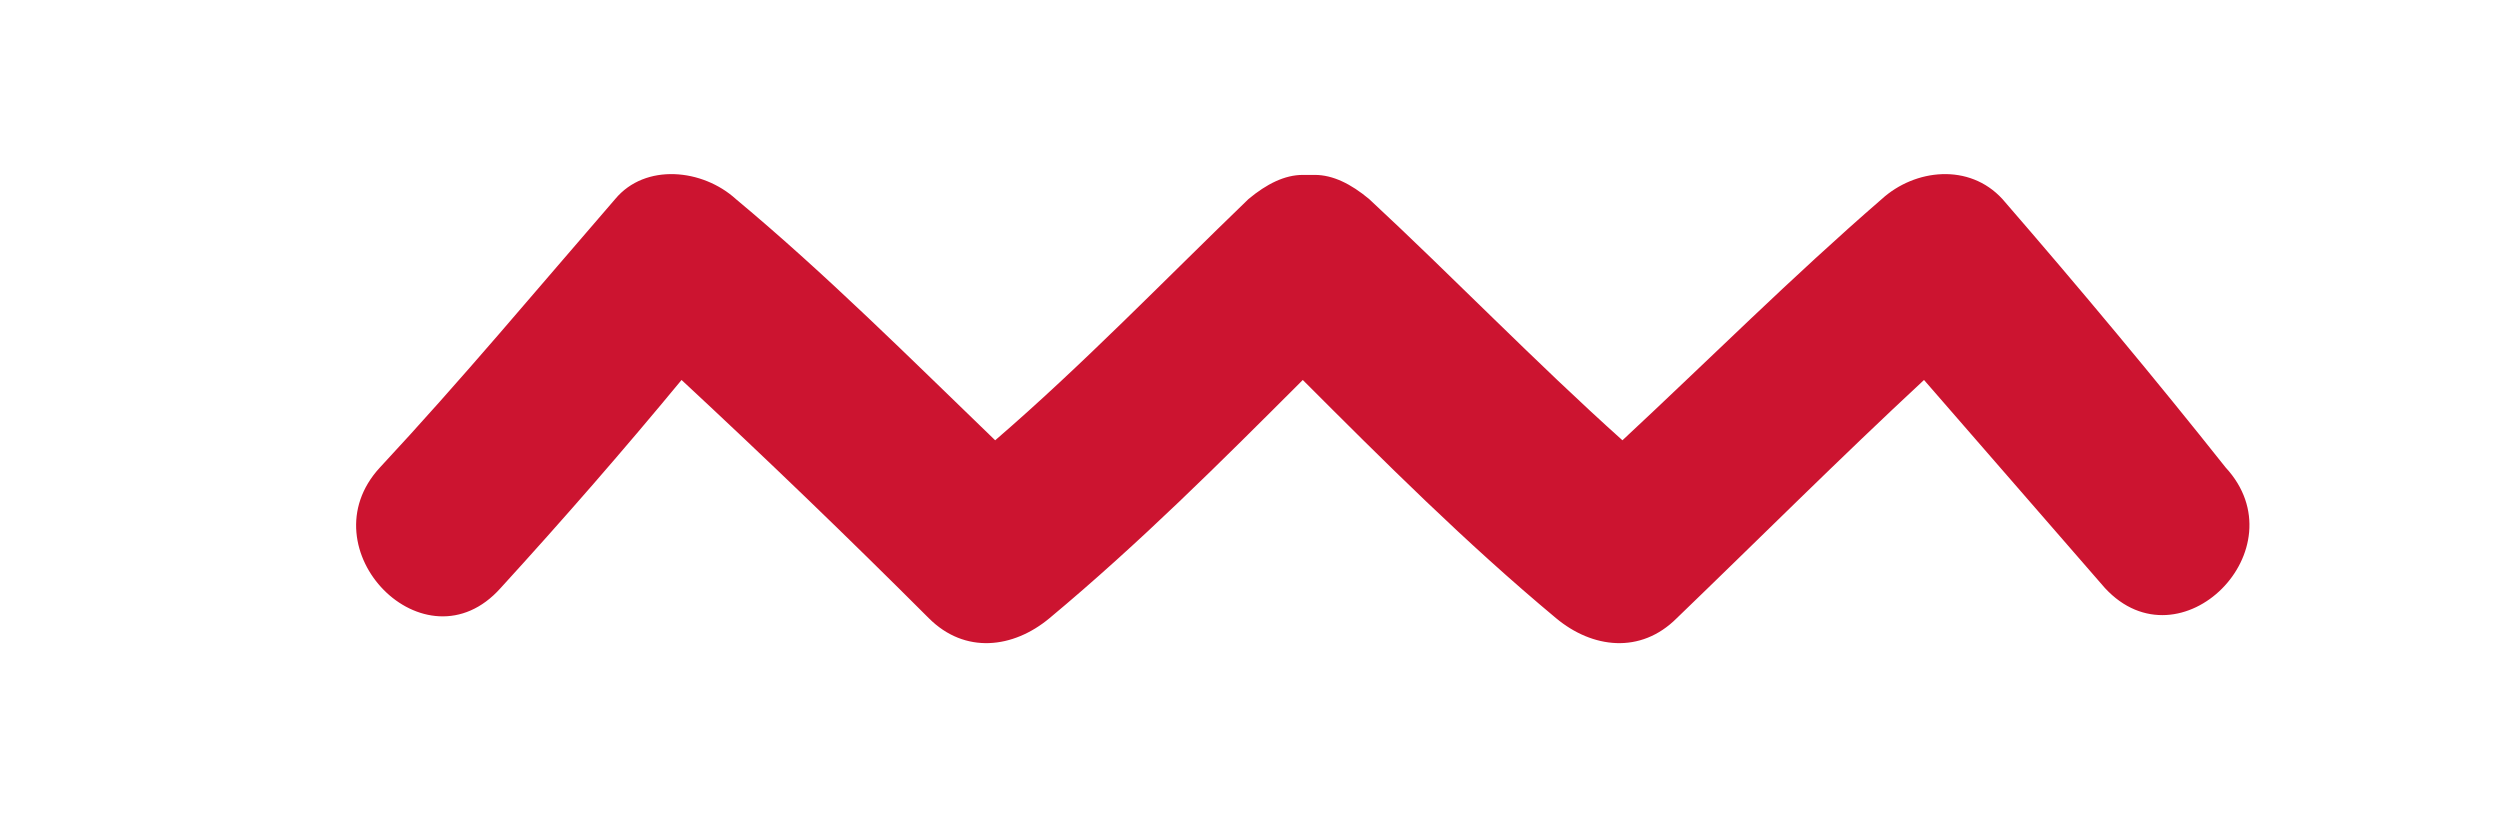
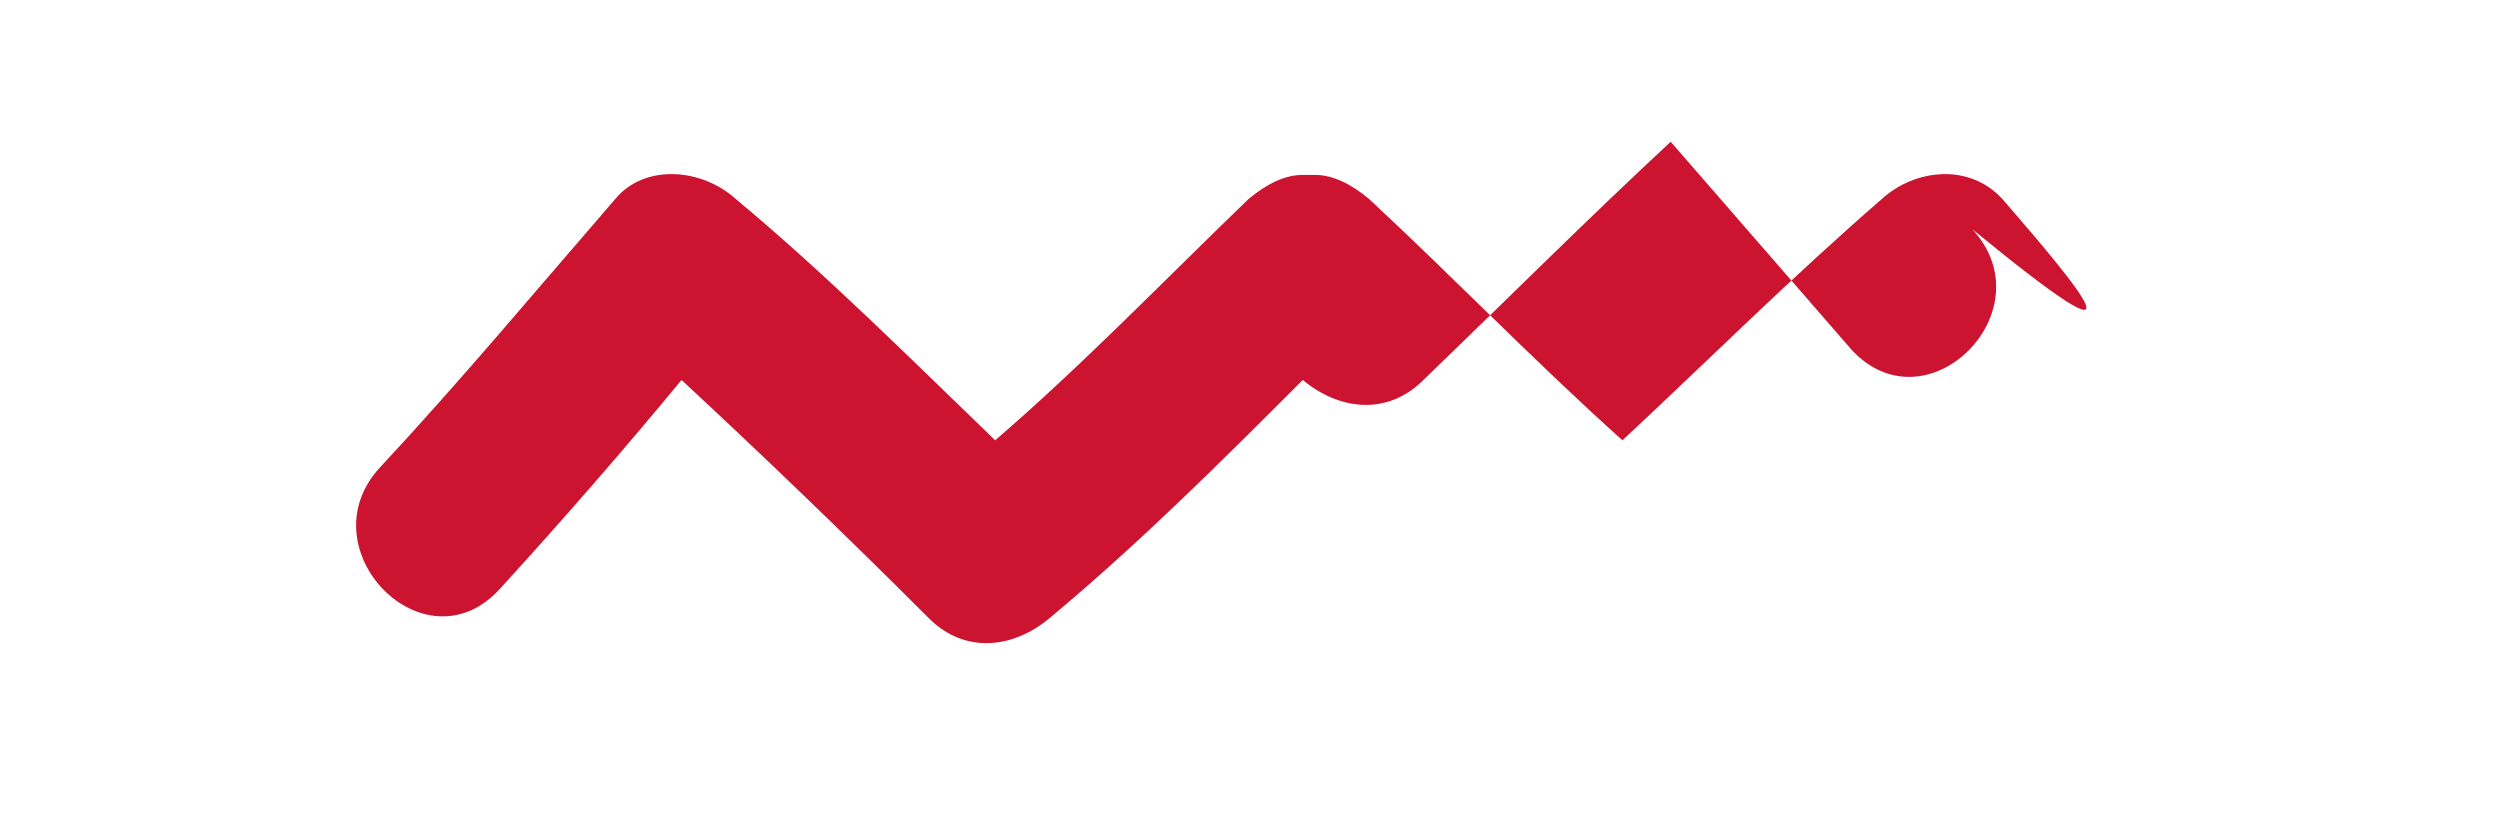
<svg xmlns="http://www.w3.org/2000/svg" id="Слой_1" x="0px" y="0px" viewBox="0 0 82.9 27.1" style="enable-background:new 0 0 82.9 27.1;" xml:space="preserve">
  <style type="text/css"> .st0{fill:#EDEDED;} .st1{fill:#3C3C3B;} .st2{clip-path:url(#SVGID_2_);fill:#3C3C3B;} .st3{clip-path:url(#SVGID_2_);fill:#1C1738;} .st4{clip-path:url(#SVGID_2_);fill:#9D9D9C;} .st5{clip-path:url(#SVGID_2_);fill:#FFFFFF;} .st6{fill:#201B3F;} .st7{fill:#CC132F;} .st8{fill:#FFFCE9;} .st9{fill:#1C1738;} .st10{fill:#201C3E;} .st11{fill:#CC1430;} .st12{fill:#1D1937;} .st13{fill:none;} </style>
  <g>
    <g>
      <g>
-         <path class="st11" d="M66.4,6.6c-1.1-1.2-2.9-1-4,0c-3,2.6-5.7,5.3-8.6,8c-2.9-2.6-5.6-5.4-8.4-8c-0.6-0.5-1.2-0.8-1.8-0.8 c-0.1,0-0.1,0-0.2,0c-0.1,0-0.1,0-0.2,0c-0.6,0-1.2,0.3-1.8,0.8c-2.8,2.7-5.5,5.5-8.4,8c-2.8-2.7-5.6-5.5-8.6-8c-1.1-1-3-1.2-4,0 c-2.6,3-5.1,6-7.8,8.9c-2.5,2.7,1.5,6.8,4,4c2.1-2.3,4.1-4.6,6-6.9c2.8,2.6,5.5,5.2,8.2,7.9c1.2,1.2,2.8,1,4,0 c3-2.5,5.7-5.2,8.4-7.9c2.7,2.7,5.4,5.4,8.4,7.9c1.2,1,2.8,1.2,4,0c2.7-2.6,5.4-5.3,8.2-7.9c2,2.3,4,4.6,6,6.9 c2.5,2.7,6.5-1.3,4-4C71.5,12.6,69,9.6,66.4,6.6z" />
+         <path class="st11" d="M66.4,6.6c-1.1-1.2-2.9-1-4,0c-3,2.6-5.7,5.3-8.6,8c-2.9-2.6-5.6-5.4-8.4-8c-0.6-0.5-1.2-0.8-1.8-0.8 c-0.1,0-0.1,0-0.2,0c-0.1,0-0.1,0-0.2,0c-0.6,0-1.2,0.3-1.8,0.8c-2.8,2.7-5.5,5.5-8.4,8c-2.8-2.7-5.6-5.5-8.6-8c-1.1-1-3-1.2-4,0 c-2.6,3-5.1,6-7.8,8.9c-2.5,2.7,1.5,6.8,4,4c2.1-2.3,4.1-4.6,6-6.9c2.8,2.6,5.5,5.2,8.2,7.9c1.2,1.2,2.8,1,4,0 c3-2.5,5.7-5.2,8.4-7.9c1.2,1,2.8,1.2,4,0c2.7-2.6,5.4-5.3,8.2-7.9c2,2.3,4,4.6,6,6.9 c2.5,2.7,6.5-1.3,4-4C71.5,12.6,69,9.6,66.4,6.6z" />
      </g>
    </g>
  </g>
</svg>